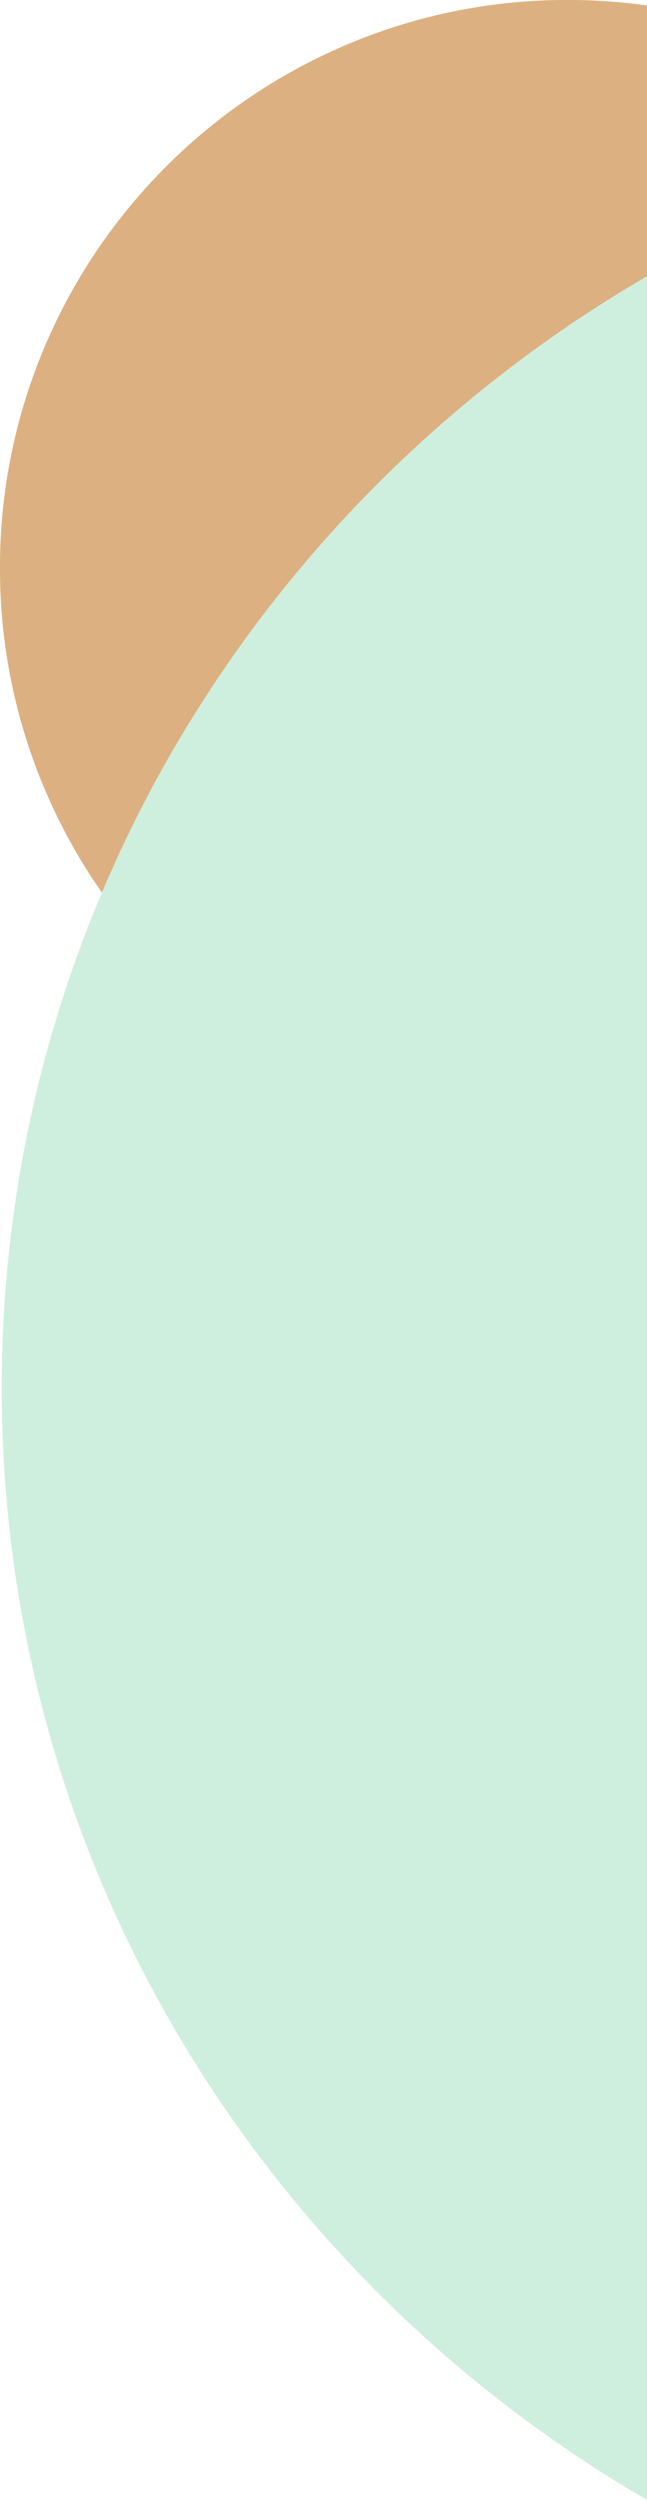
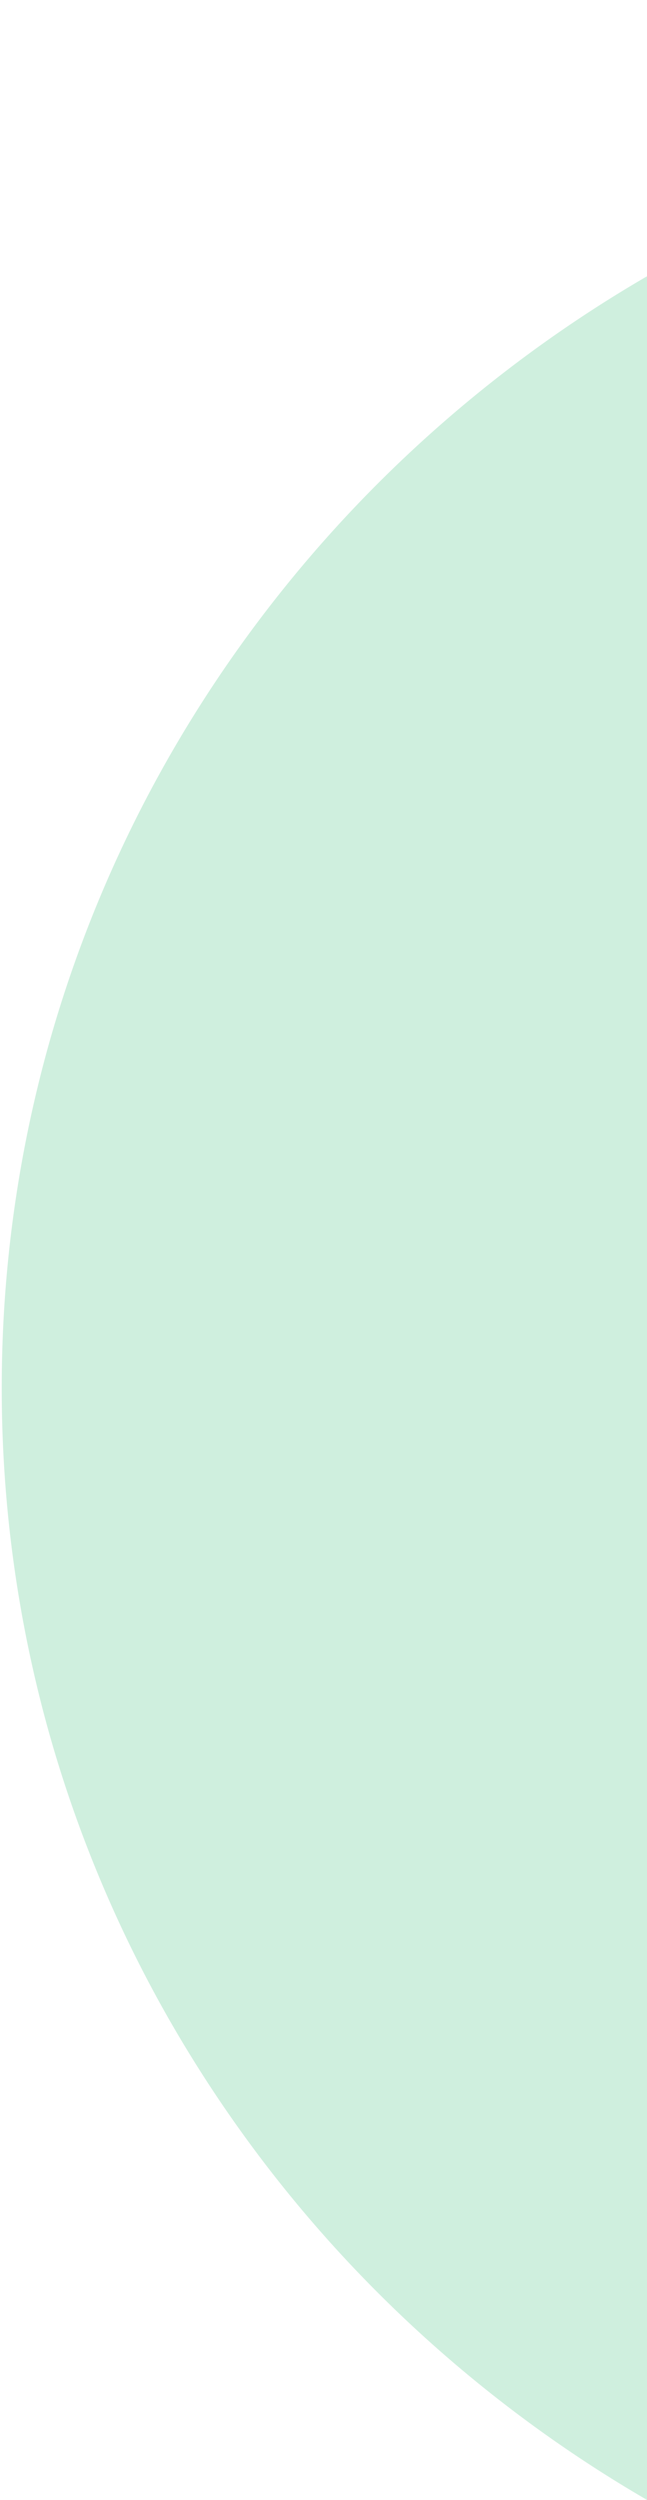
<svg xmlns="http://www.w3.org/2000/svg" width="80" height="309.078" viewBox="0 0 80 309.078">
  <g id="Gruppe_219" data-name="Gruppe 219" transform="translate(-1360 -1775.265)">
-     <path id="Differenzmenge_13" data-name="Differenzmenge 13" d="M-4563.786,11218.693a69.781,69.781,0,0,1-27.331-5.518,70.254,70.254,0,0,1-11.927-6.474,70.782,70.782,0,0,1-10.392-8.573,70.781,70.781,0,0,1-8.574-10.392,70.213,70.213,0,0,1-6.474-11.927,69.775,69.775,0,0,1-5.518-27.329,69.785,69.785,0,0,1,5.518-27.331,70.228,70.228,0,0,1,6.474-11.928,70.75,70.75,0,0,1,8.574-10.392,70.748,70.748,0,0,1,10.392-8.574,70.254,70.254,0,0,1,11.927-6.474,69.758,69.758,0,0,1,27.331-5.519,70.993,70.993,0,0,1,9.785.677v139.075A71.036,71.036,0,0,1-4563.786,11218.693Z" transform="translate(5994 -9303)" fill="#ddb082" />
    <path id="Differenzmenge_14" data-name="Differenzmenge 14" d="M-4554.215,11387.343h0v0a162.4,162.4,0,0,1-32.608-24.949,160.519,160.519,0,0,1-25.188-32.231,157.329,157.329,0,0,1-16.235-38.006,157.538,157.538,0,0,1-5.752-42.272,157.551,157.551,0,0,1,5.752-42.273,157.362,157.362,0,0,1,16.235-38.006,160.521,160.521,0,0,1,25.188-32.232,162.435,162.435,0,0,1,32.61-24.951Z" transform="translate(5994.214 -9303)" fill="#cfefde" />
  </g>
</svg>